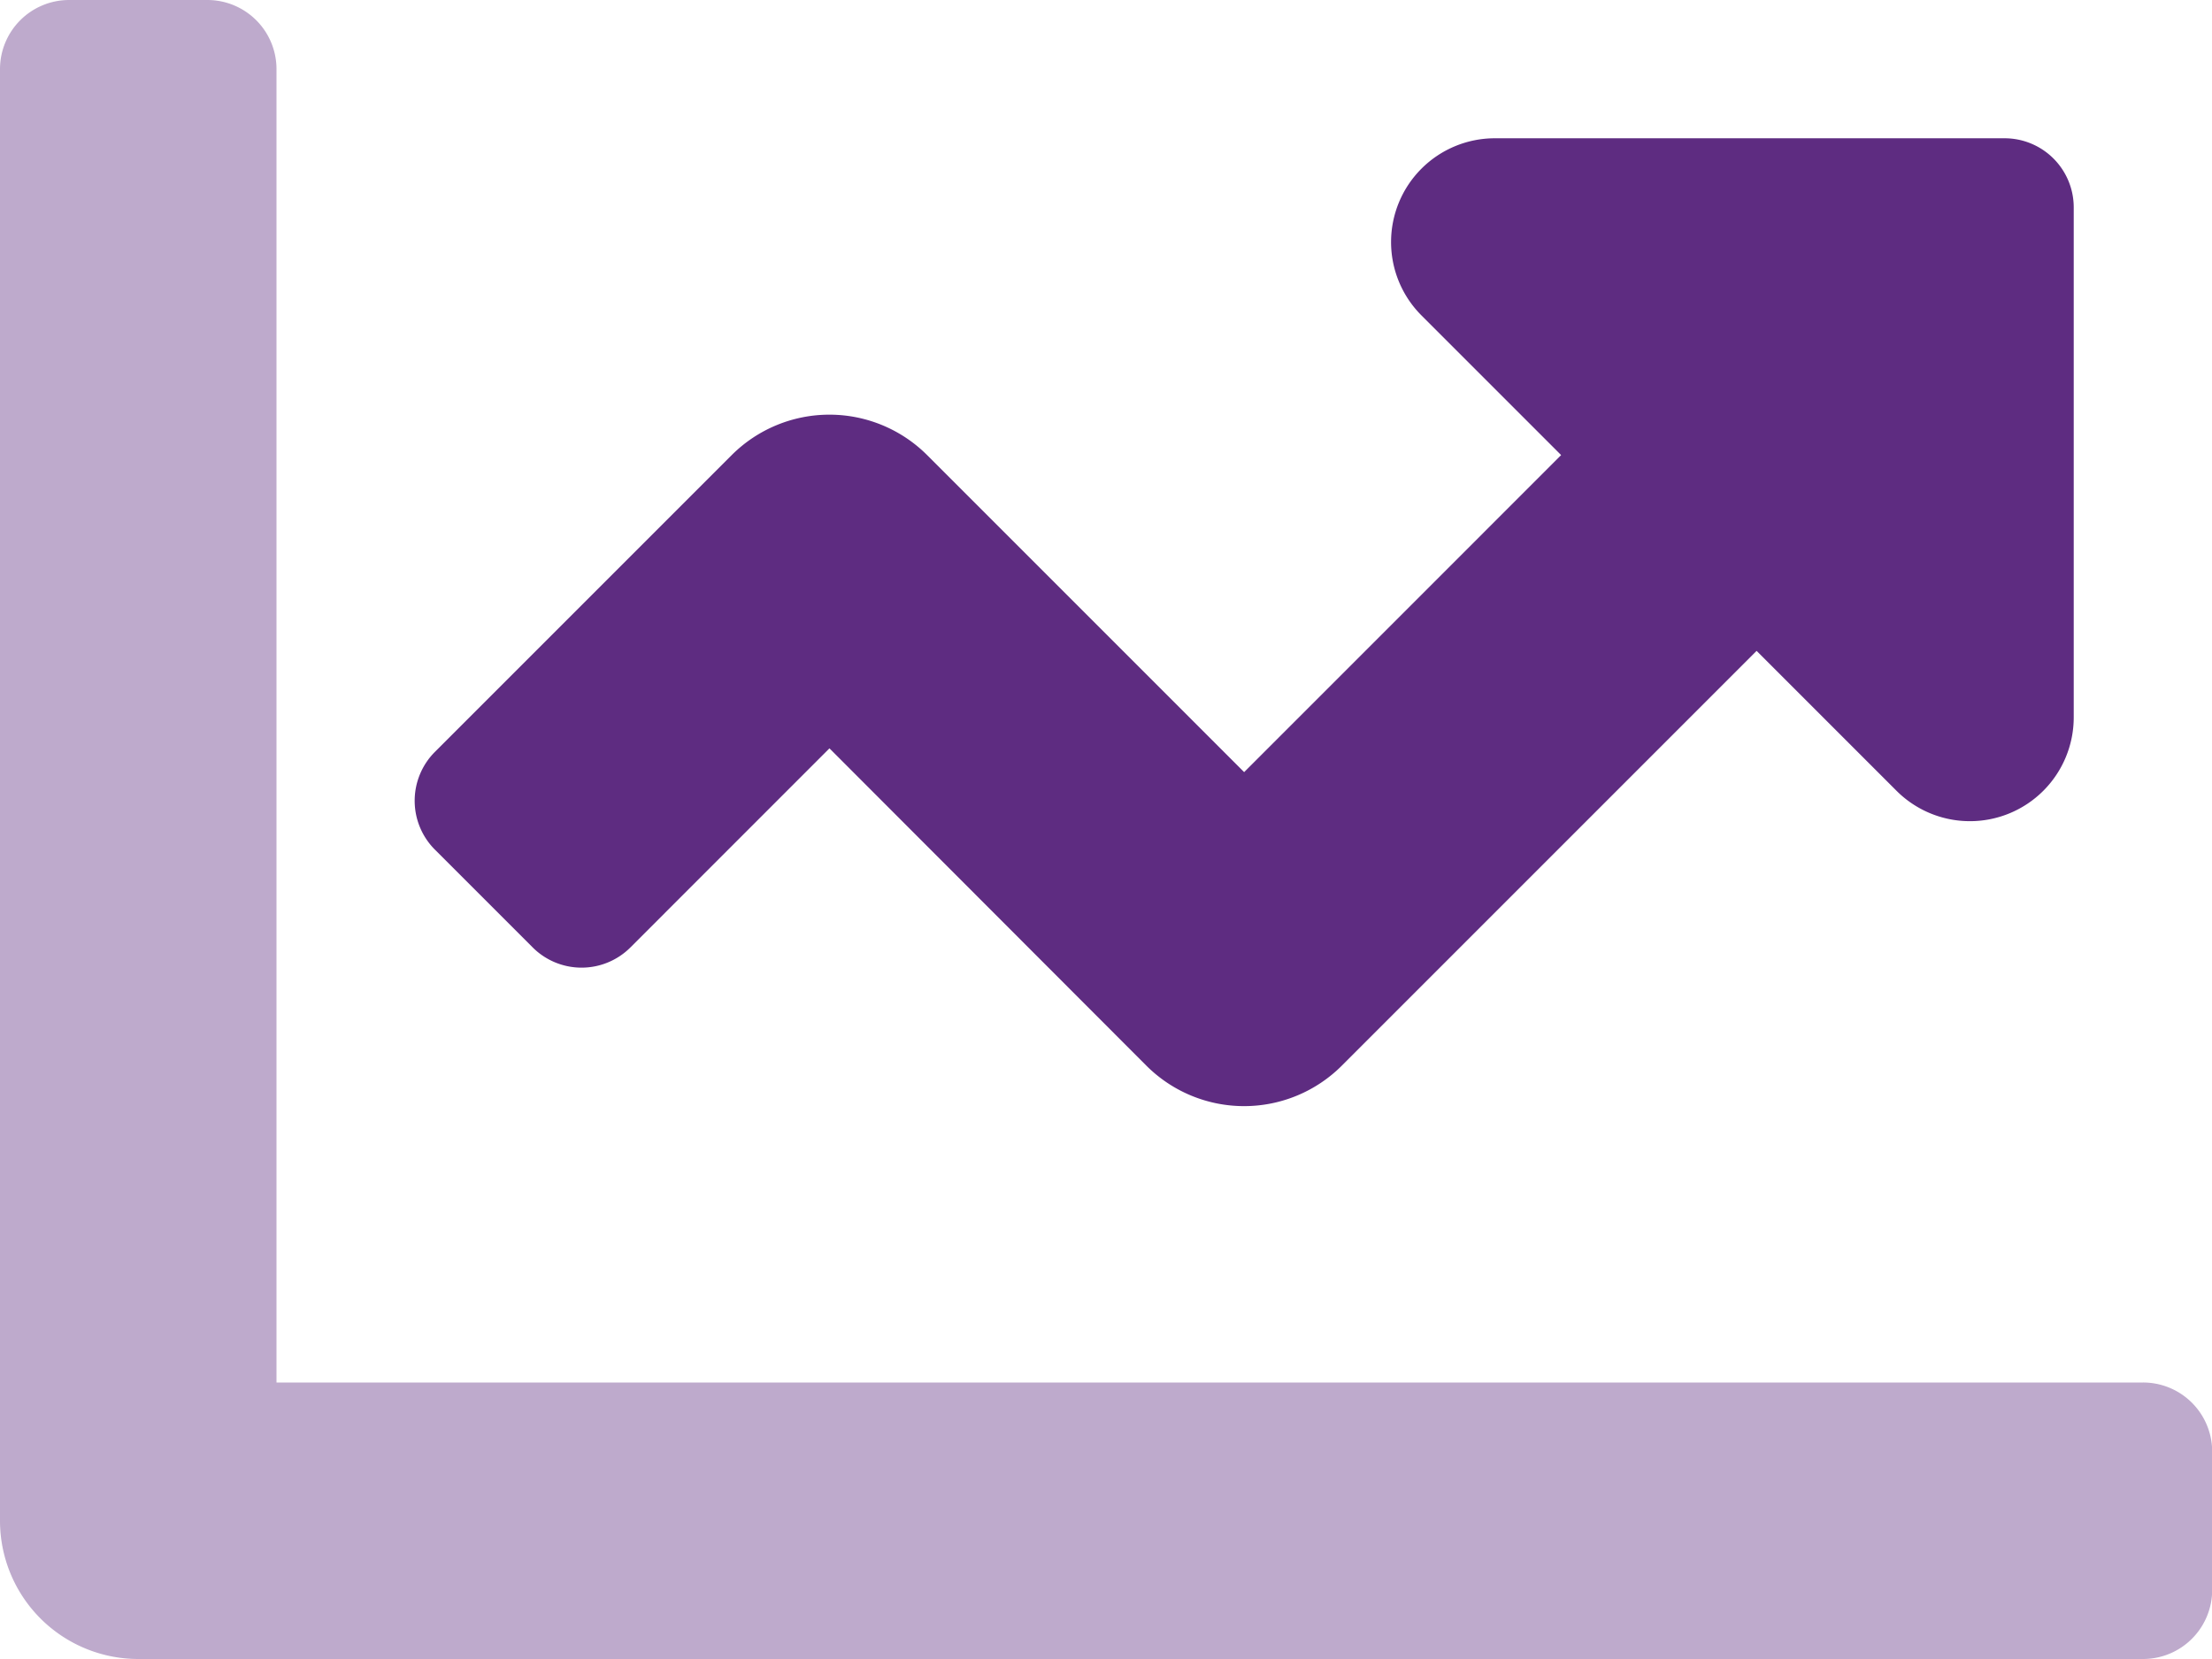
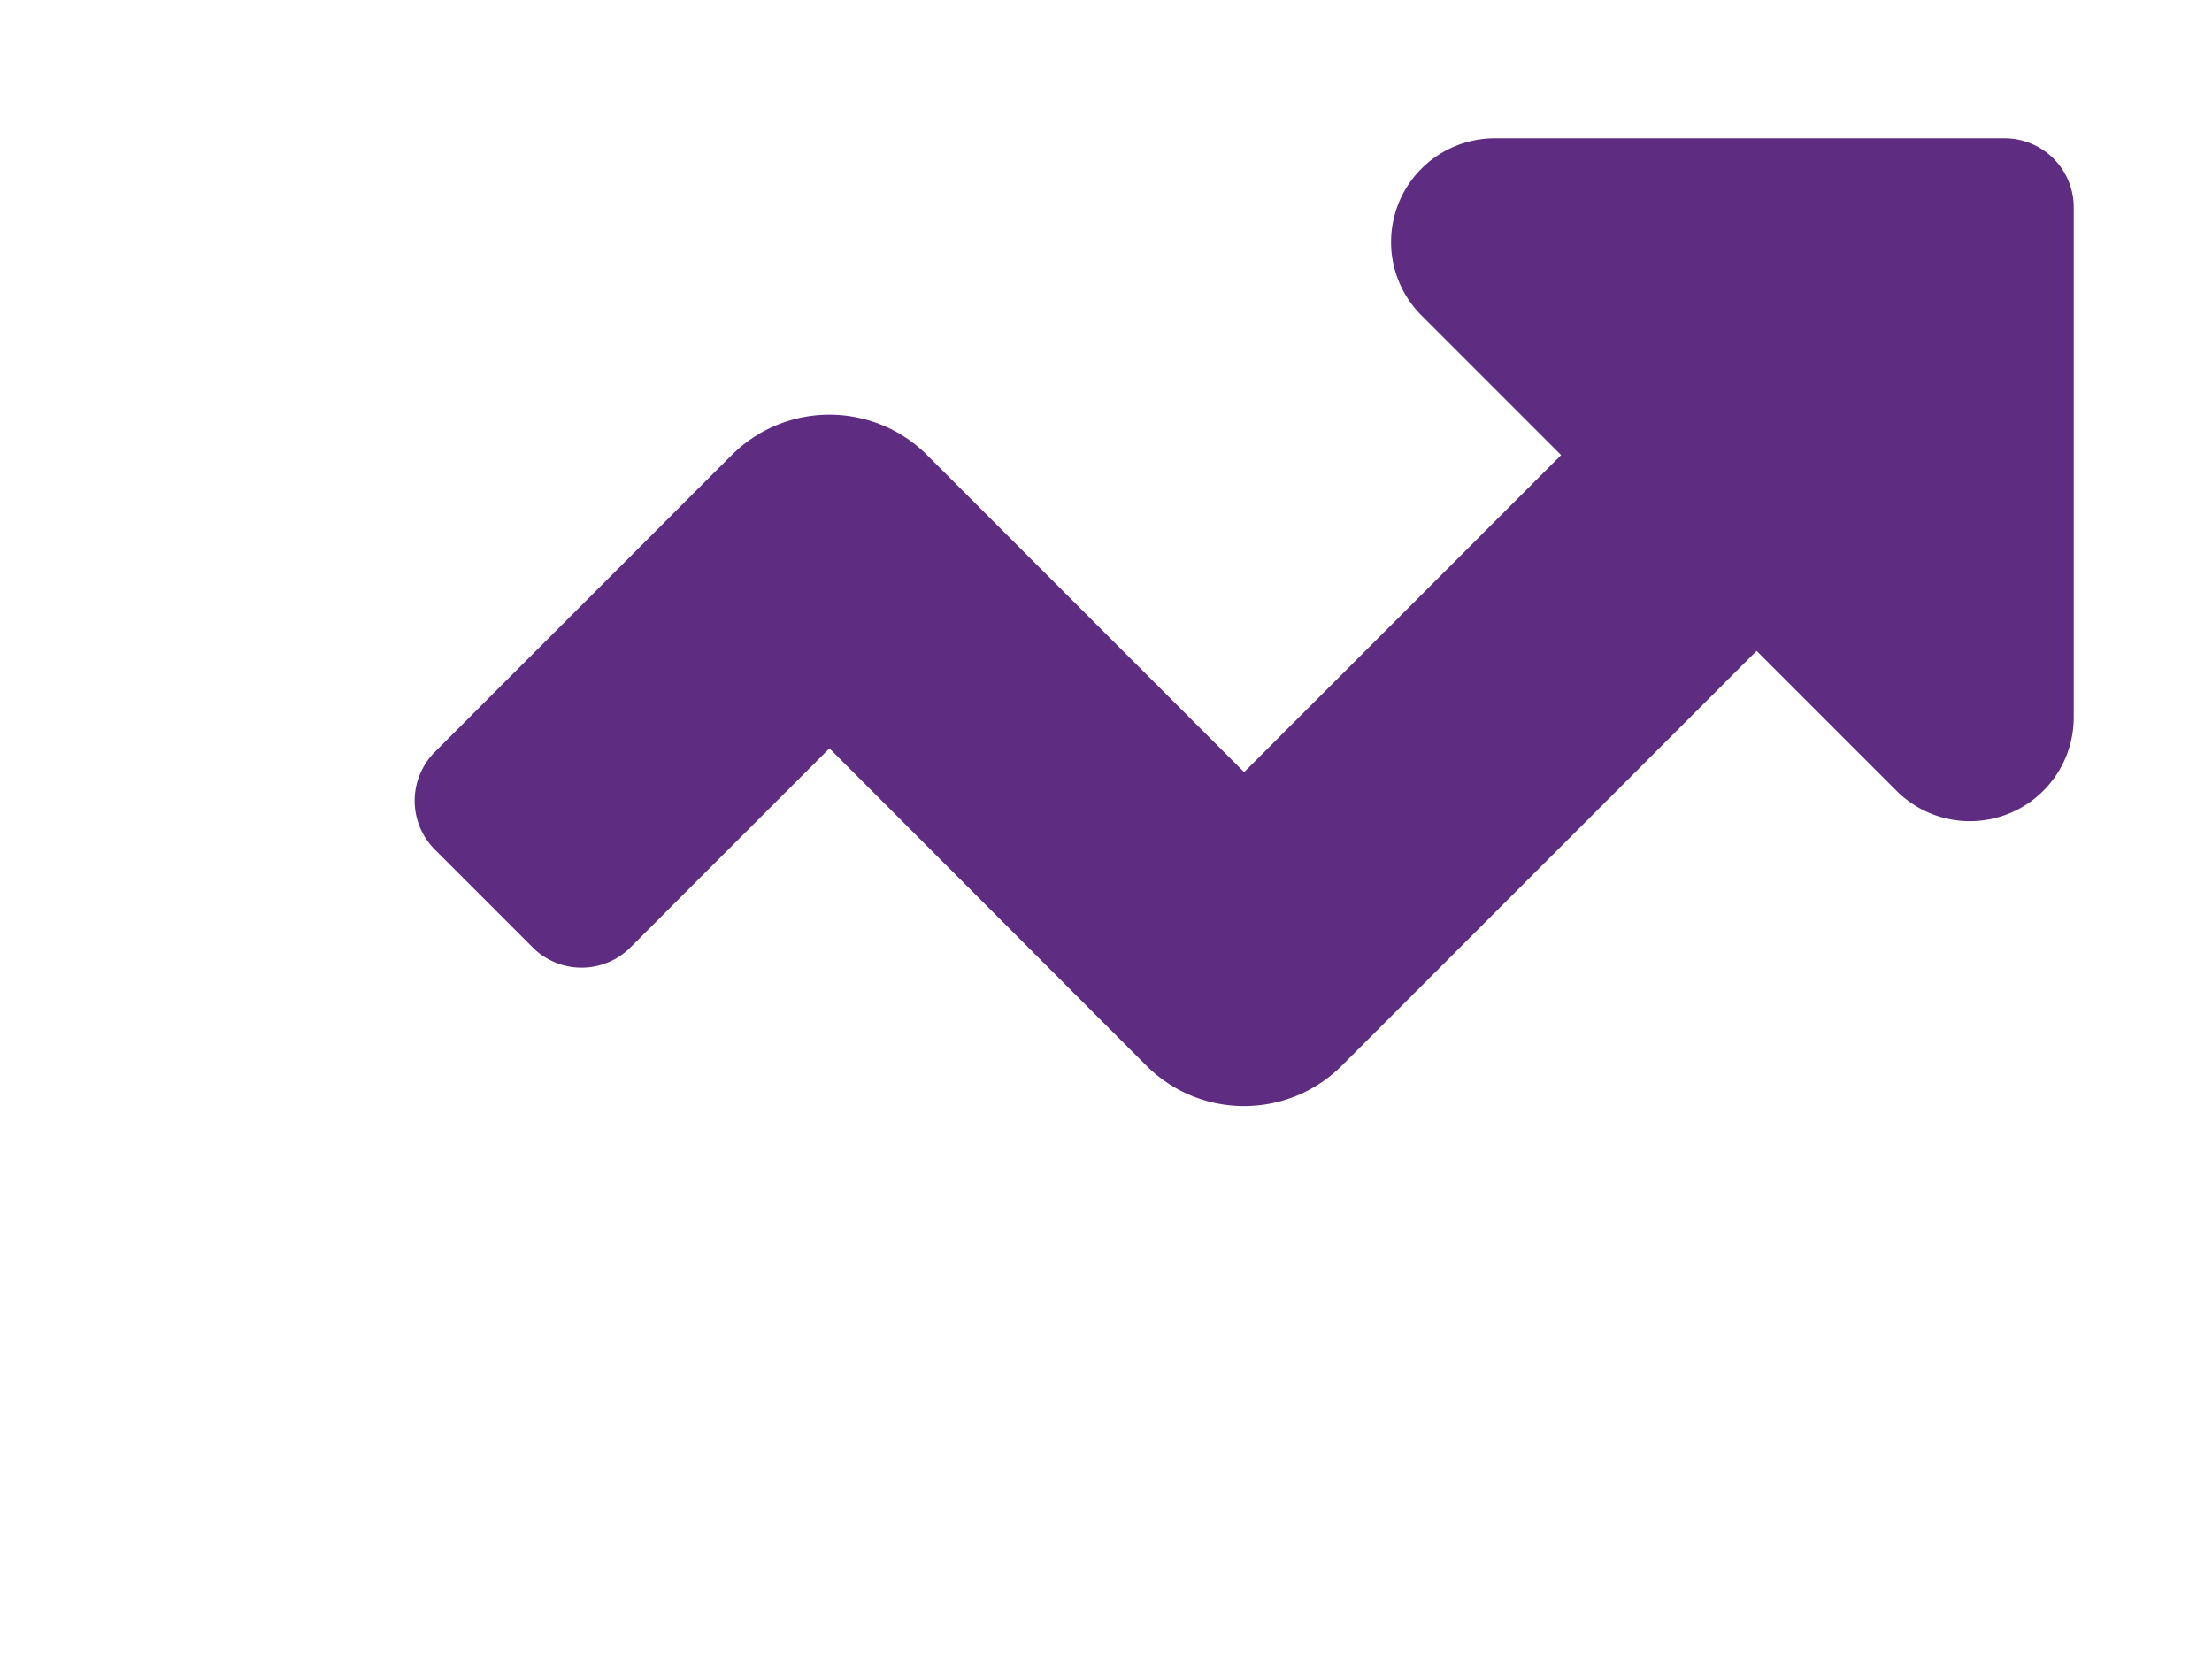
<svg xmlns="http://www.w3.org/2000/svg" width="49.496" height="37.122" viewBox="0 0 49.496 37.122">
  <defs>
    <style>.a,.b{fill:#5e2c81;}.a{opacity:0.4;}</style>
  </defs>
  <g transform="translate(0 -64)">
-     <path class="a" d="M49.5,96.482v3.093a1.547,1.547,0,0,1-1.547,1.547H3.094A3.094,3.094,0,0,1,0,98.029V65.547A1.547,1.547,0,0,1,1.547,64H4.64a1.547,1.547,0,0,1,1.547,1.547V94.935H47.949A1.547,1.547,0,0,1,49.5,96.482Z" transform="translate(0)" />
    <path class="b" d="M133.124,97.547v11.412a2.323,2.323,0,0,1-3.964,1.643l-3.132-3.132-9.281,9.281a3.093,3.093,0,0,1-4.374,0l-7.091-7.1-4.453,4.454a1.547,1.547,0,0,1-2.188,0l-2.187-2.187a1.547,1.547,0,0,1,0-2.188l6.64-6.64a3.094,3.094,0,0,1,4.374,0l7.093,7.093,7.093-7.094-3.129-3.129A2.322,2.322,0,0,1,120.17,96h11.407A1.547,1.547,0,0,1,133.124,97.547Z" transform="translate(-86.722 -28.906)" />
  </g>
</svg>